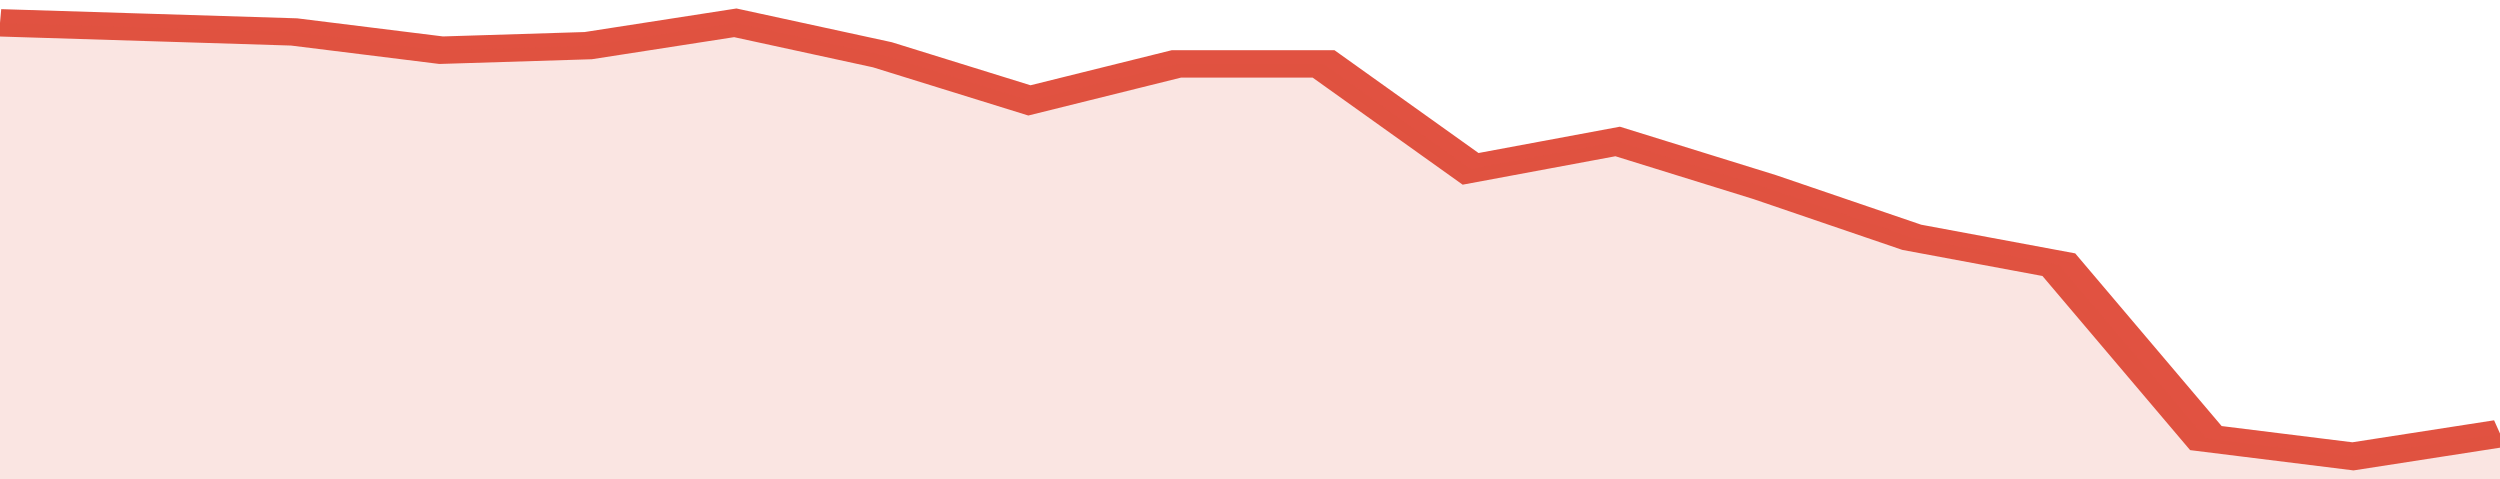
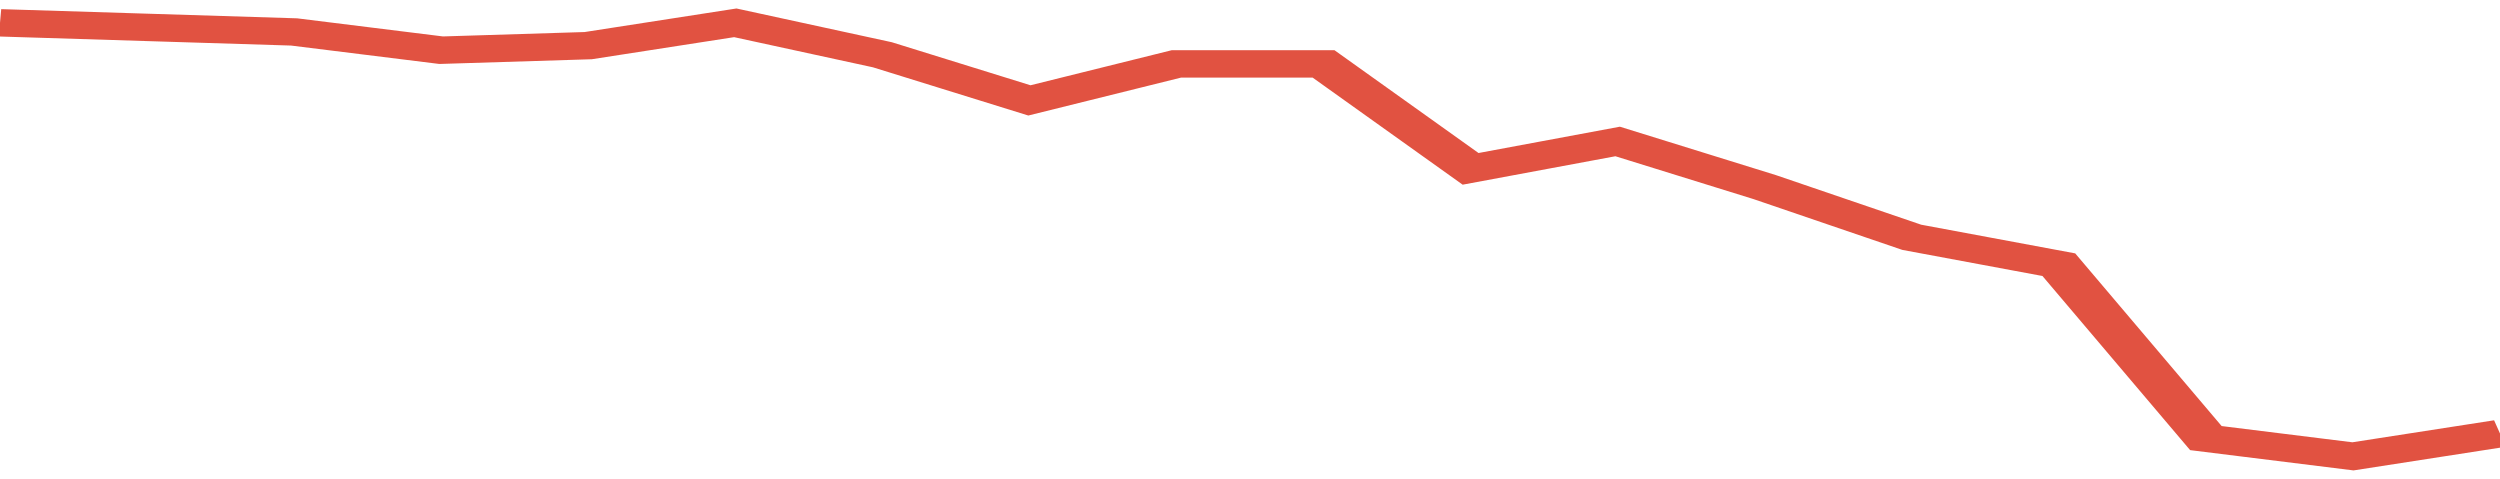
<svg xmlns="http://www.w3.org/2000/svg" viewBox="0 0 323 105" width="120" height="23" preserveAspectRatio="none">
  <polyline fill="none" stroke="#E15241" stroke-width="6" points="0, 5 19, 6 38, 7 57, 11 76, 10 95, 5 114, 12 133, 22 152, 14 171, 14 190, 37 209, 31 228, 41 247, 52 266, 58 285, 96 304, 100 323, 95 323, 95 "> </polyline>
-   <polygon fill="#E15241" opacity="0.15" points="0, 105 0, 5 19, 6 38, 7 57, 11 76, 10 95, 5 114, 12 133, 22 152, 14 171, 14 190, 37 209, 31 228, 41 247, 52 266, 58 285, 96 304, 100 323, 95 323, 105 " />
</svg>